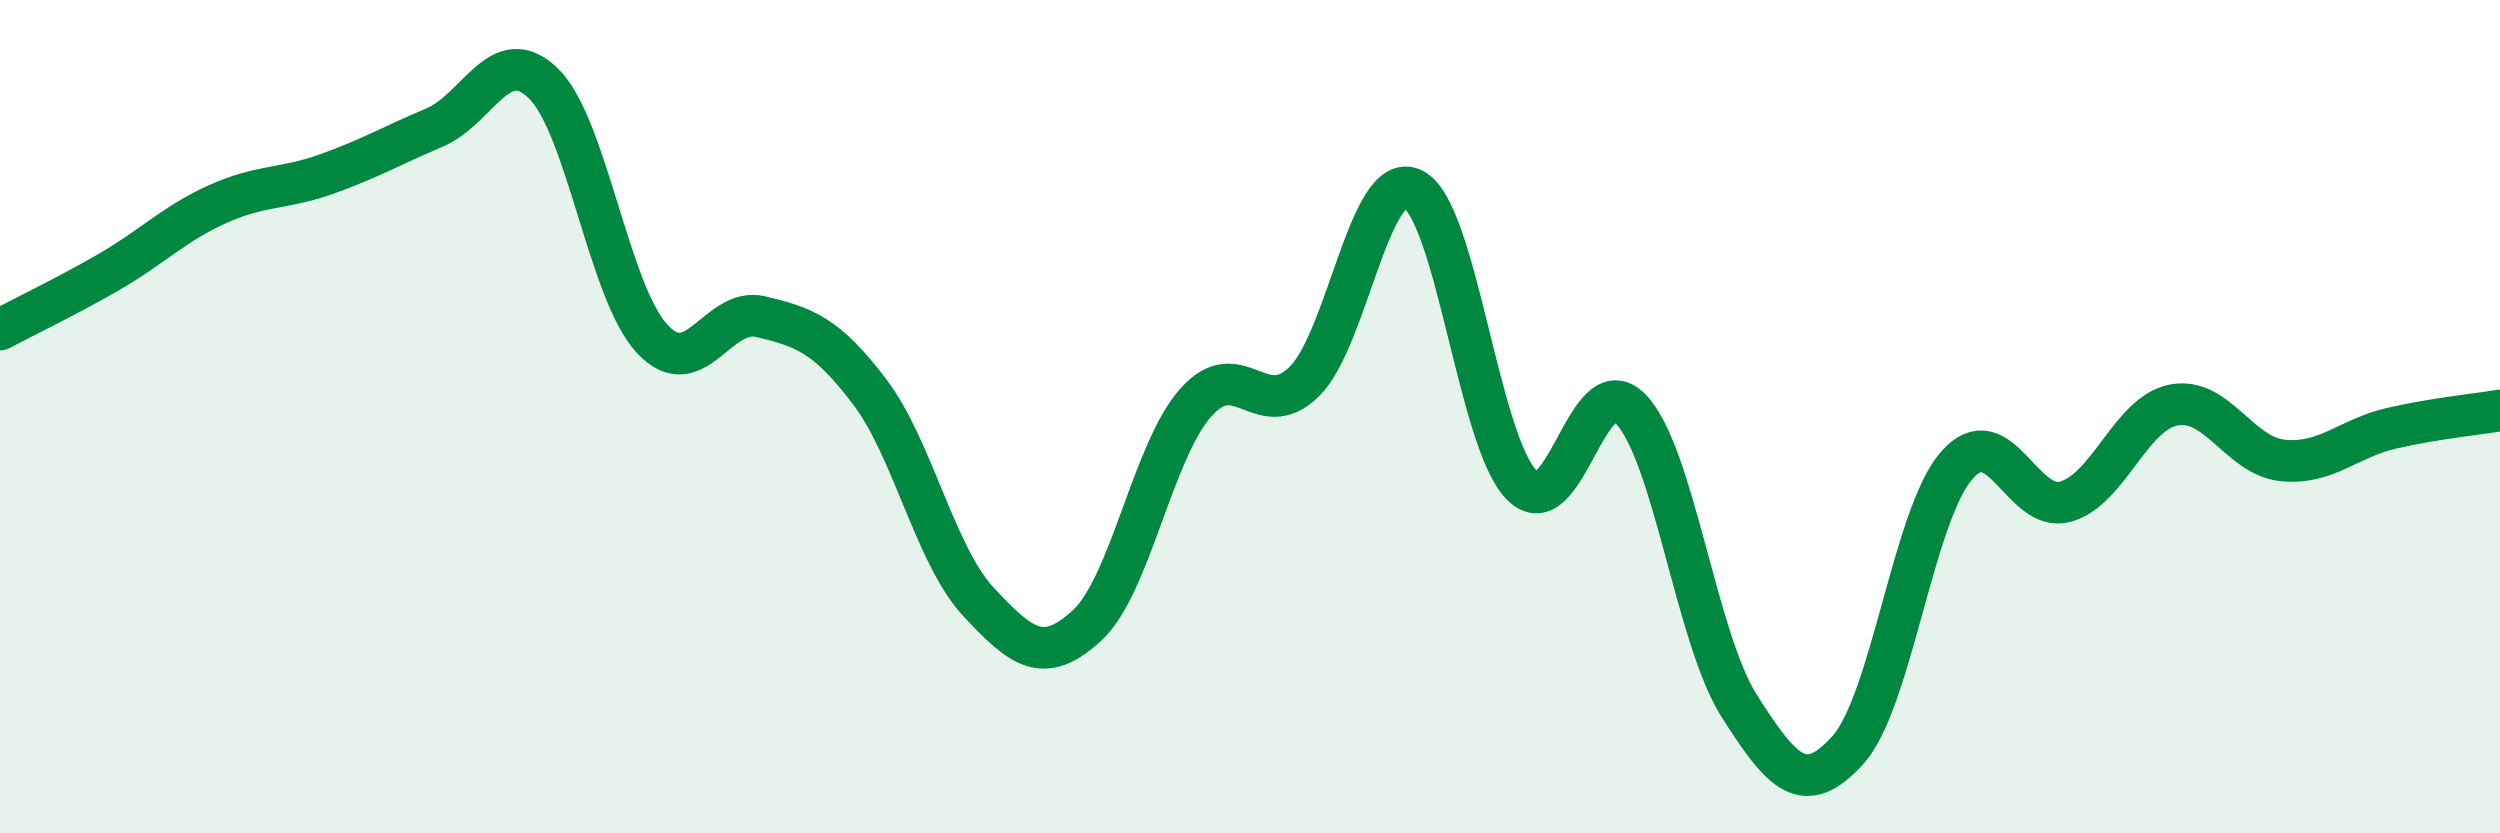
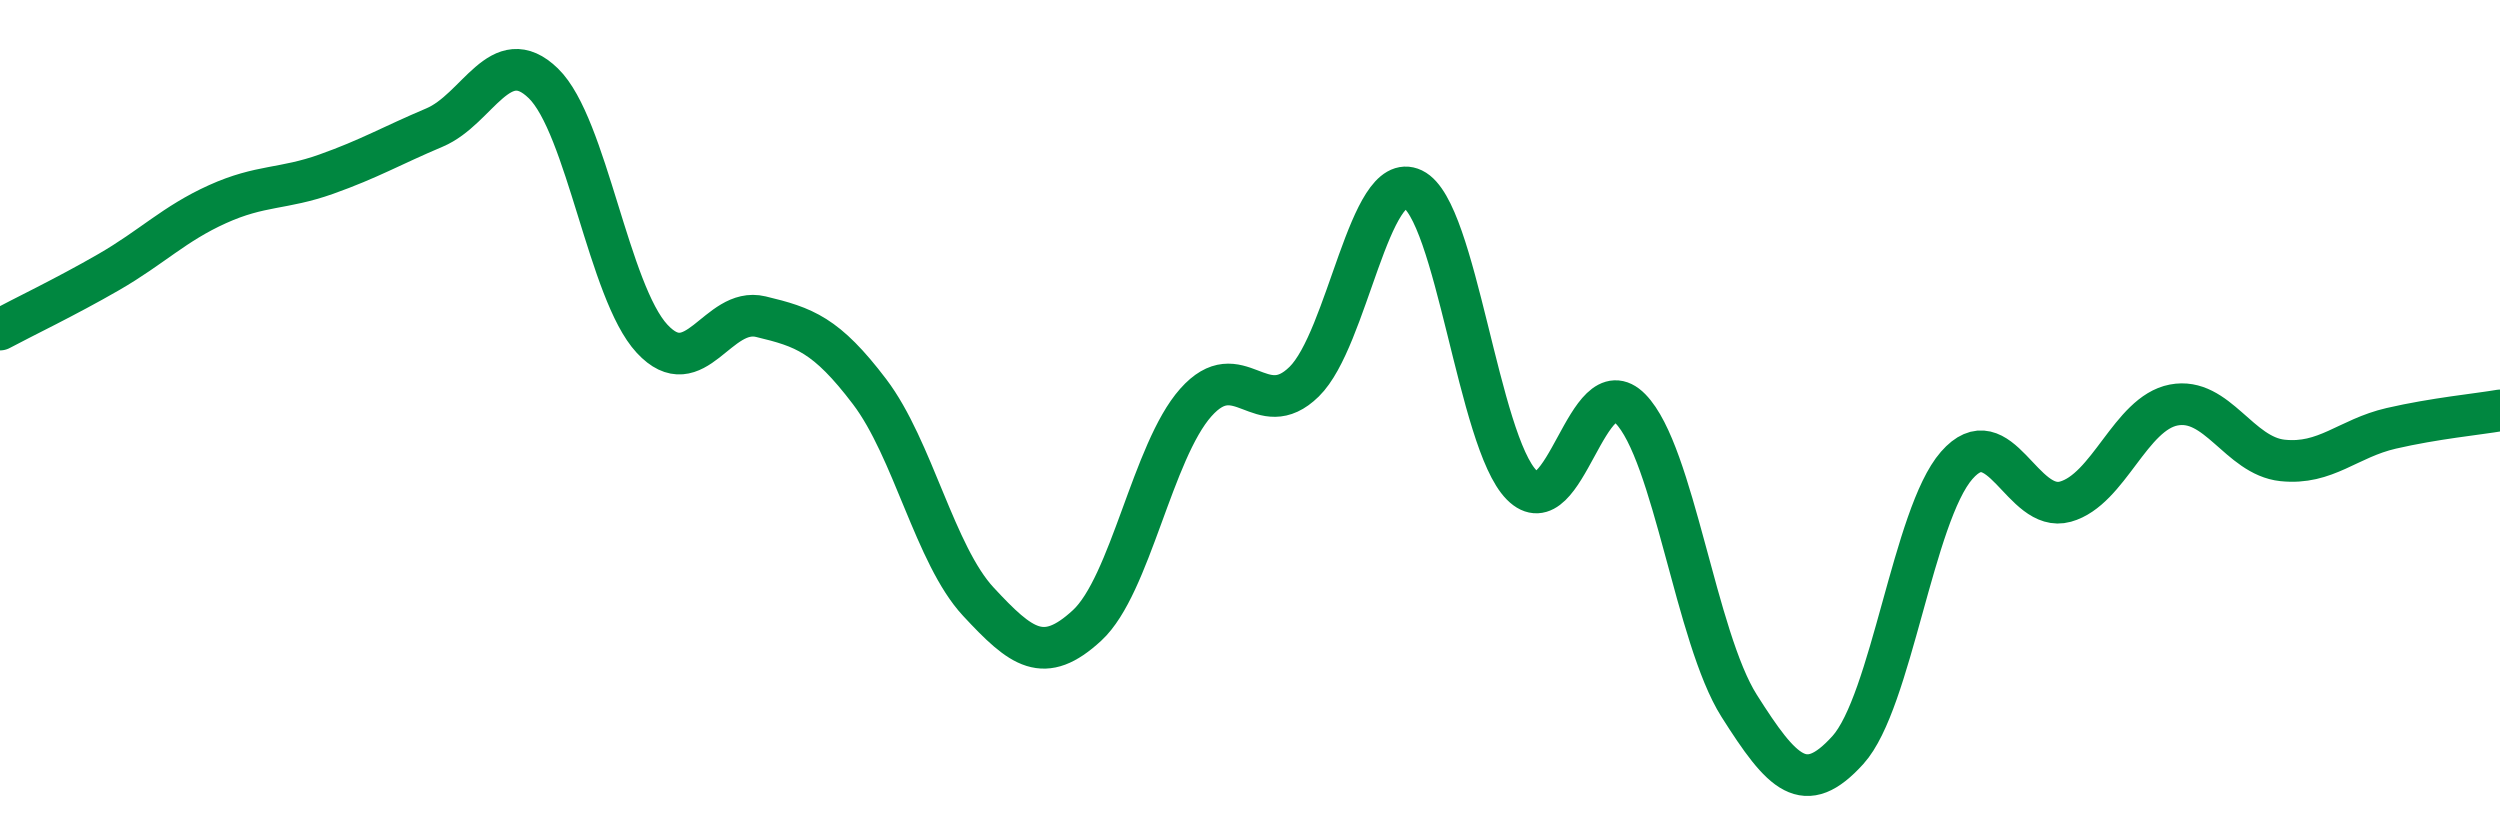
<svg xmlns="http://www.w3.org/2000/svg" width="60" height="20" viewBox="0 0 60 20">
-   <path d="M 0,7.91 C 0.52,7.63 1.57,7.13 2.61,6.53 C 3.65,5.93 4.18,5.37 5.22,4.9 C 6.26,4.43 6.79,4.55 7.83,4.18 C 8.87,3.81 9.39,3.5 10.43,3.06 C 11.47,2.62 12,0.99 13.04,2 C 14.08,3.01 14.61,7.01 15.65,8.13 C 16.69,9.25 17.22,7.35 18.26,7.6 C 19.3,7.85 19.83,8.03 20.87,9.4 C 21.91,10.77 22.44,13.32 23.48,14.44 C 24.52,15.56 25.05,15.97 26.09,15.01 C 27.13,14.05 27.66,10.83 28.7,9.66 C 29.74,8.49 30.26,10.18 31.3,9.16 C 32.34,8.14 32.87,4.04 33.91,4.54 C 34.95,5.04 35.48,10.59 36.52,11.64 C 37.56,12.69 38.09,8.75 39.13,9.81 C 40.17,10.87 40.7,15.3 41.74,16.94 C 42.78,18.58 43.31,19.15 44.35,18 C 45.39,16.85 45.92,12.36 46.96,11.17 C 48,9.98 48.53,12.33 49.57,12.04 C 50.61,11.75 51.13,9.92 52.17,9.72 C 53.21,9.52 53.74,10.94 54.78,11.05 C 55.82,11.16 56.35,10.52 57.39,10.28 C 58.43,10.04 59.48,9.94 60,9.85L60 20L0 20Z" fill="#008740" opacity="0.1" stroke-linecap="round" stroke-linejoin="round" />
  <path d="M 0,7.91 C 0.52,7.63 1.57,7.13 2.61,6.53 C 3.65,5.93 4.18,5.37 5.22,4.9 C 6.26,4.43 6.79,4.55 7.83,4.18 C 8.87,3.81 9.39,3.5 10.43,3.06 C 11.47,2.62 12,0.99 13.04,2 C 14.08,3.01 14.61,7.01 15.65,8.13 C 16.69,9.25 17.22,7.35 18.26,7.6 C 19.3,7.85 19.83,8.03 20.87,9.4 C 21.91,10.77 22.44,13.32 23.48,14.44 C 24.52,15.56 25.05,15.97 26.09,15.01 C 27.13,14.05 27.66,10.83 28.7,9.66 C 29.74,8.49 30.26,10.18 31.3,9.16 C 32.34,8.14 32.87,4.04 33.91,4.54 C 34.95,5.04 35.48,10.59 36.52,11.64 C 37.56,12.69 38.09,8.75 39.13,9.81 C 40.17,10.87 40.7,15.3 41.74,16.94 C 42.78,18.58 43.31,19.15 44.35,18 C 45.39,16.85 45.92,12.36 46.96,11.17 C 48,9.98 48.53,12.33 49.57,12.04 C 50.61,11.75 51.13,9.92 52.17,9.72 C 53.21,9.52 53.74,10.94 54.78,11.05 C 55.82,11.16 56.35,10.52 57.39,10.28 C 58.43,10.04 59.48,9.94 60,9.85" stroke="#008740" stroke-width="1" fill="none" stroke-linecap="round" stroke-linejoin="round" />
</svg>